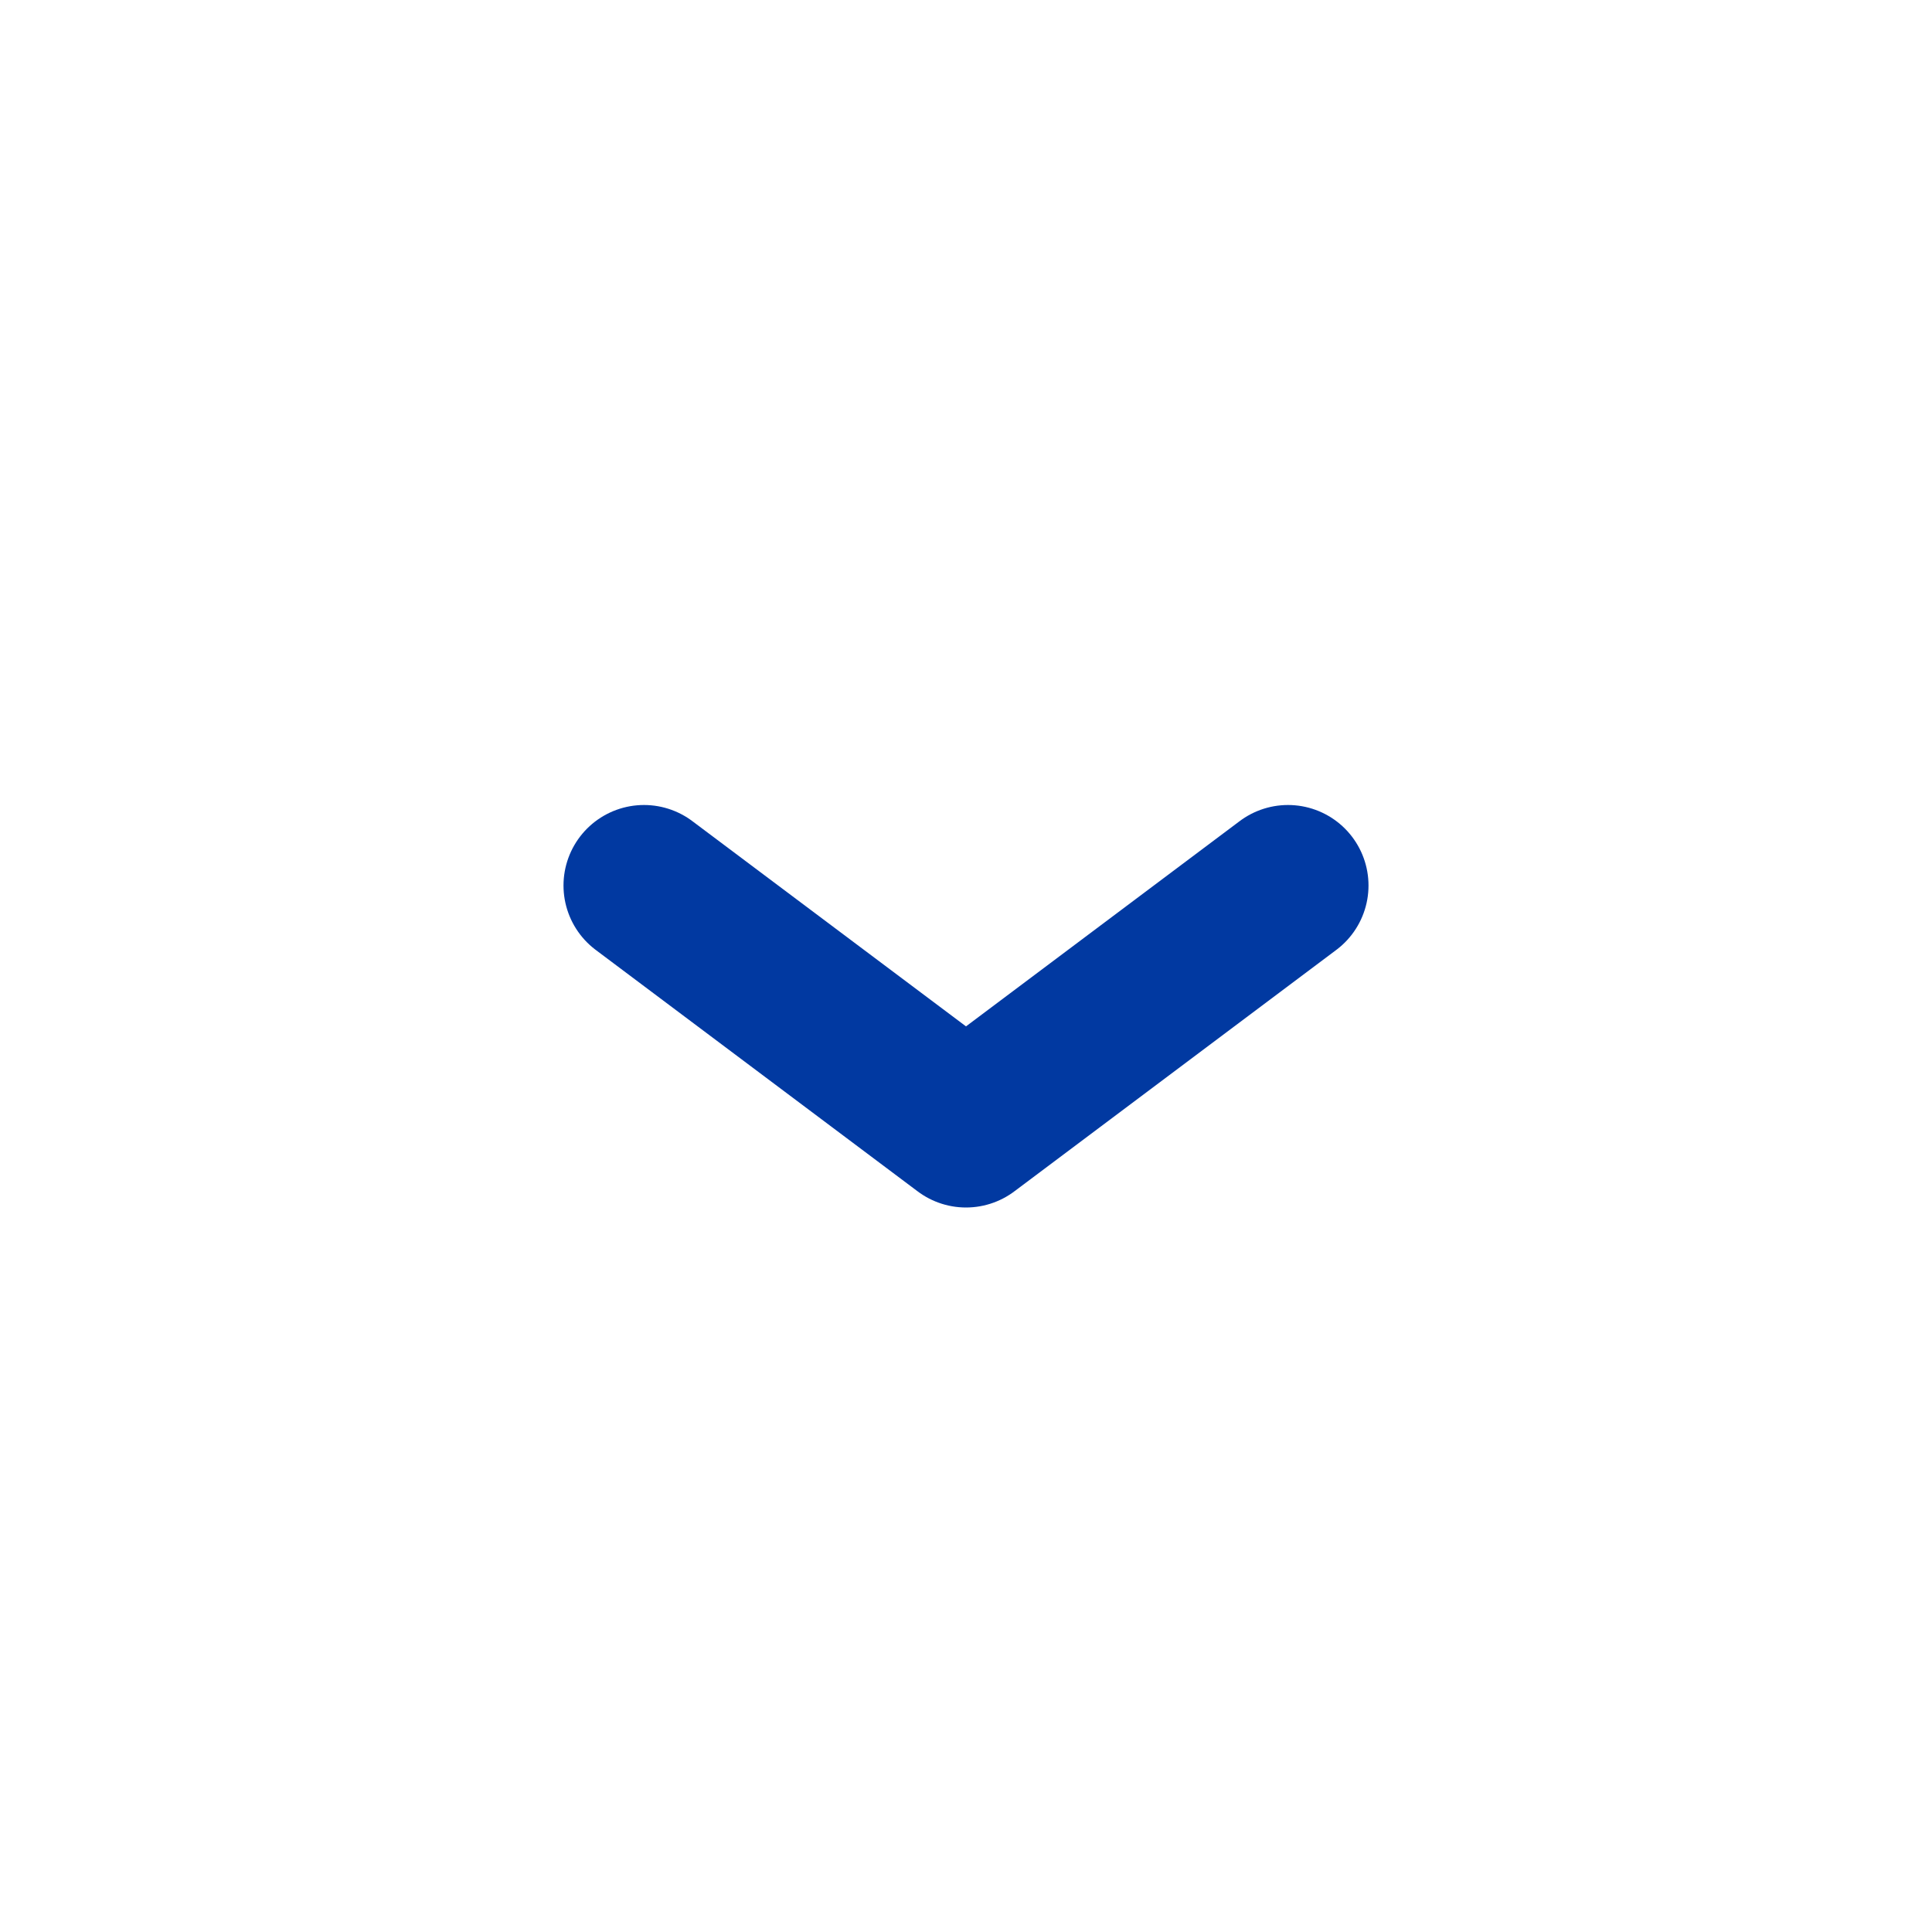
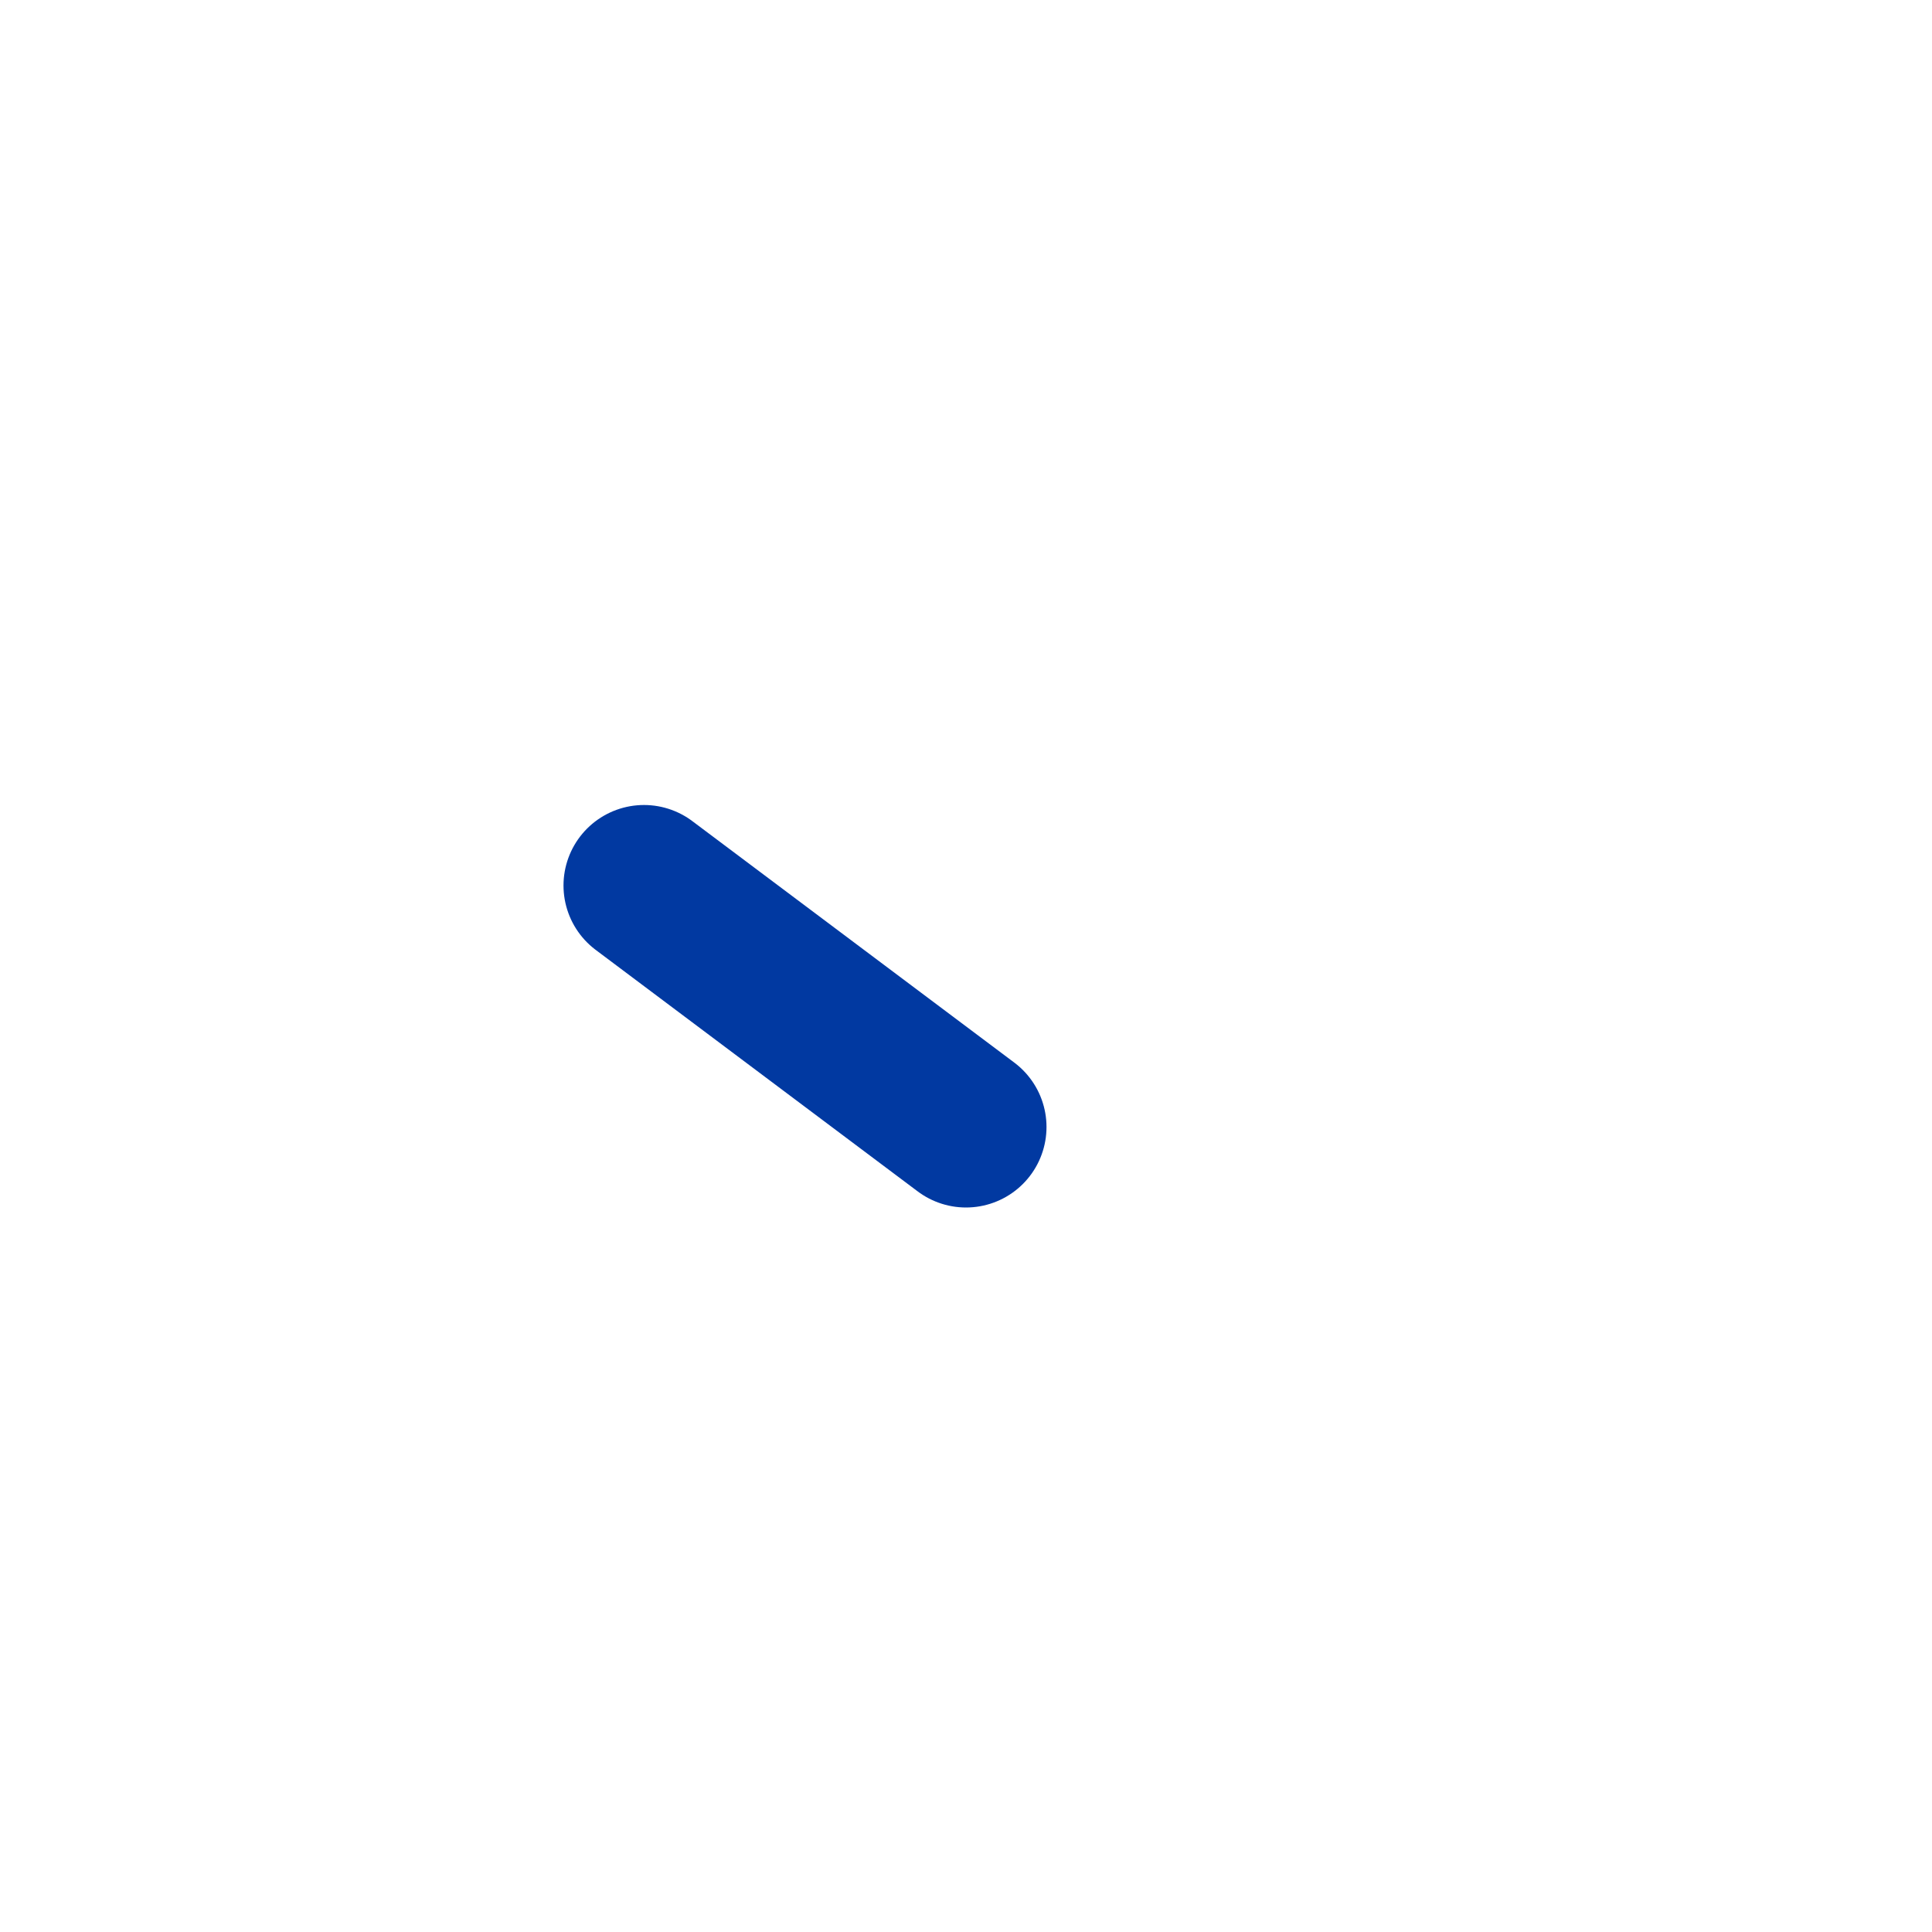
<svg xmlns="http://www.w3.org/2000/svg" width="24" height="24" viewBox="0 0 24 24" fill="none">
-   <path d="M8 11L12 14L16 11" stroke="#0139A1" stroke-width="2" stroke-linecap="round" stroke-linejoin="round" />
+   <path d="M8 11L12 14" stroke="#0139A1" stroke-width="2" stroke-linecap="round" stroke-linejoin="round" />
</svg>